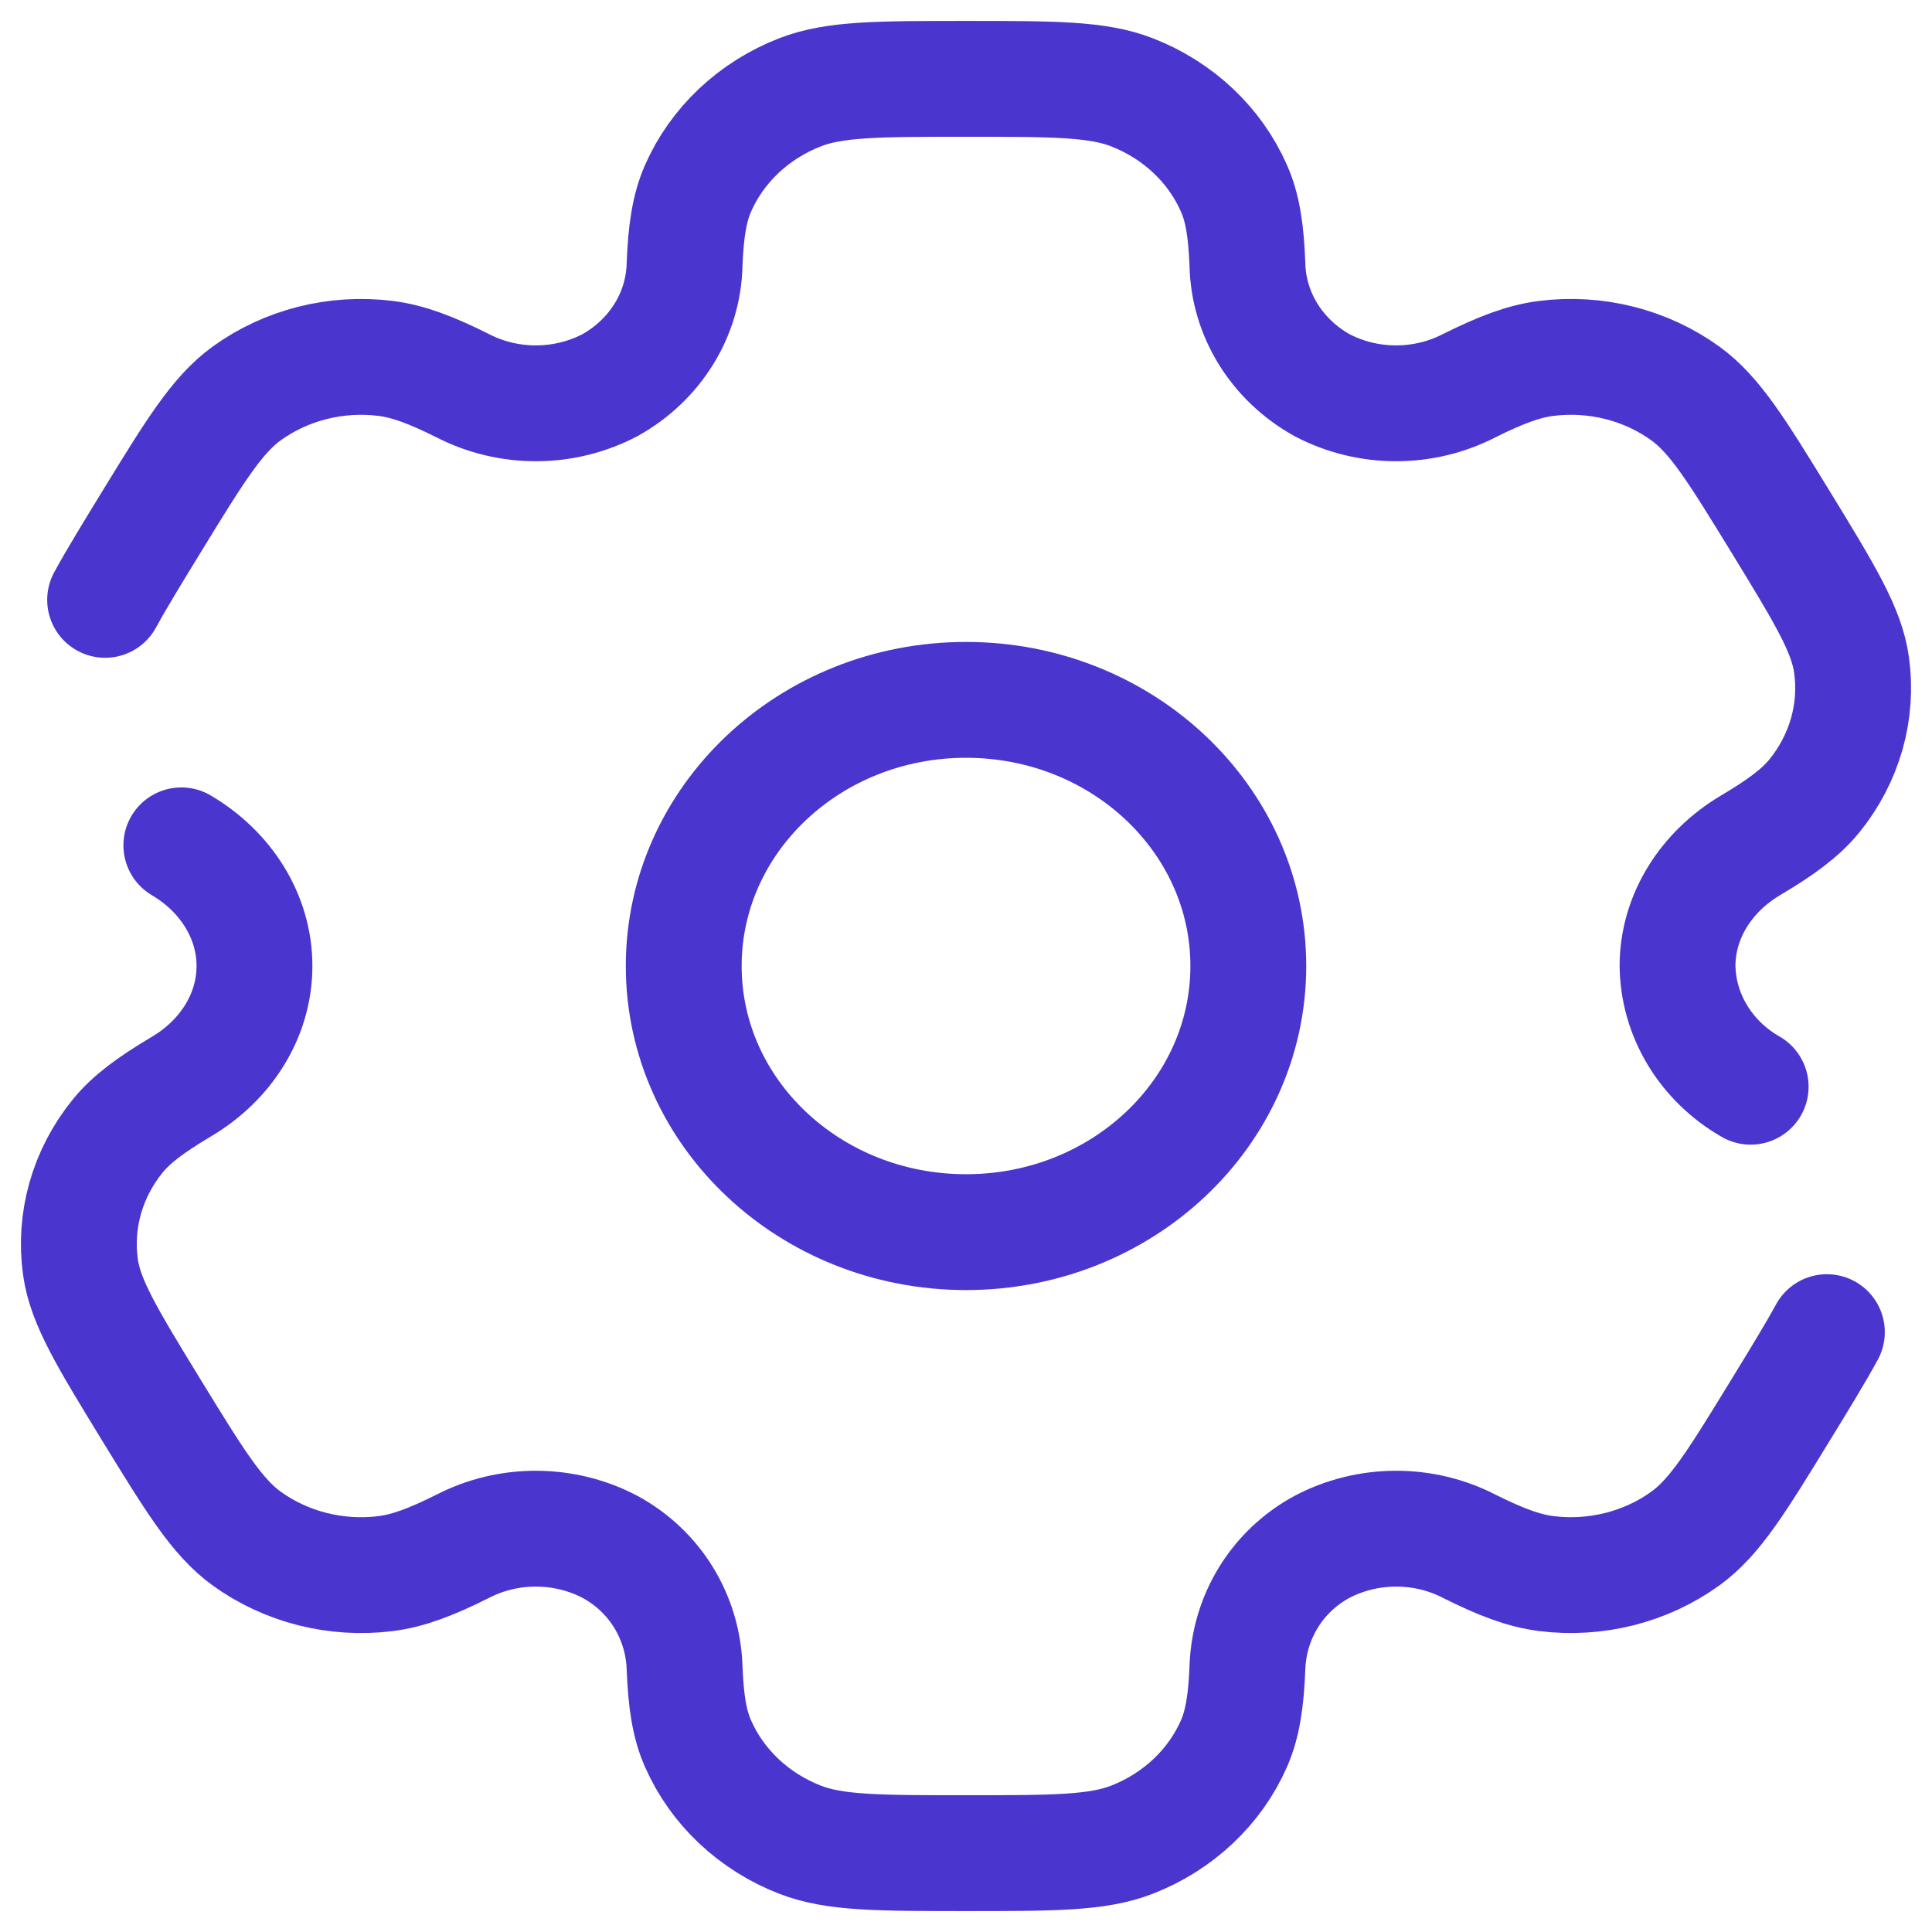
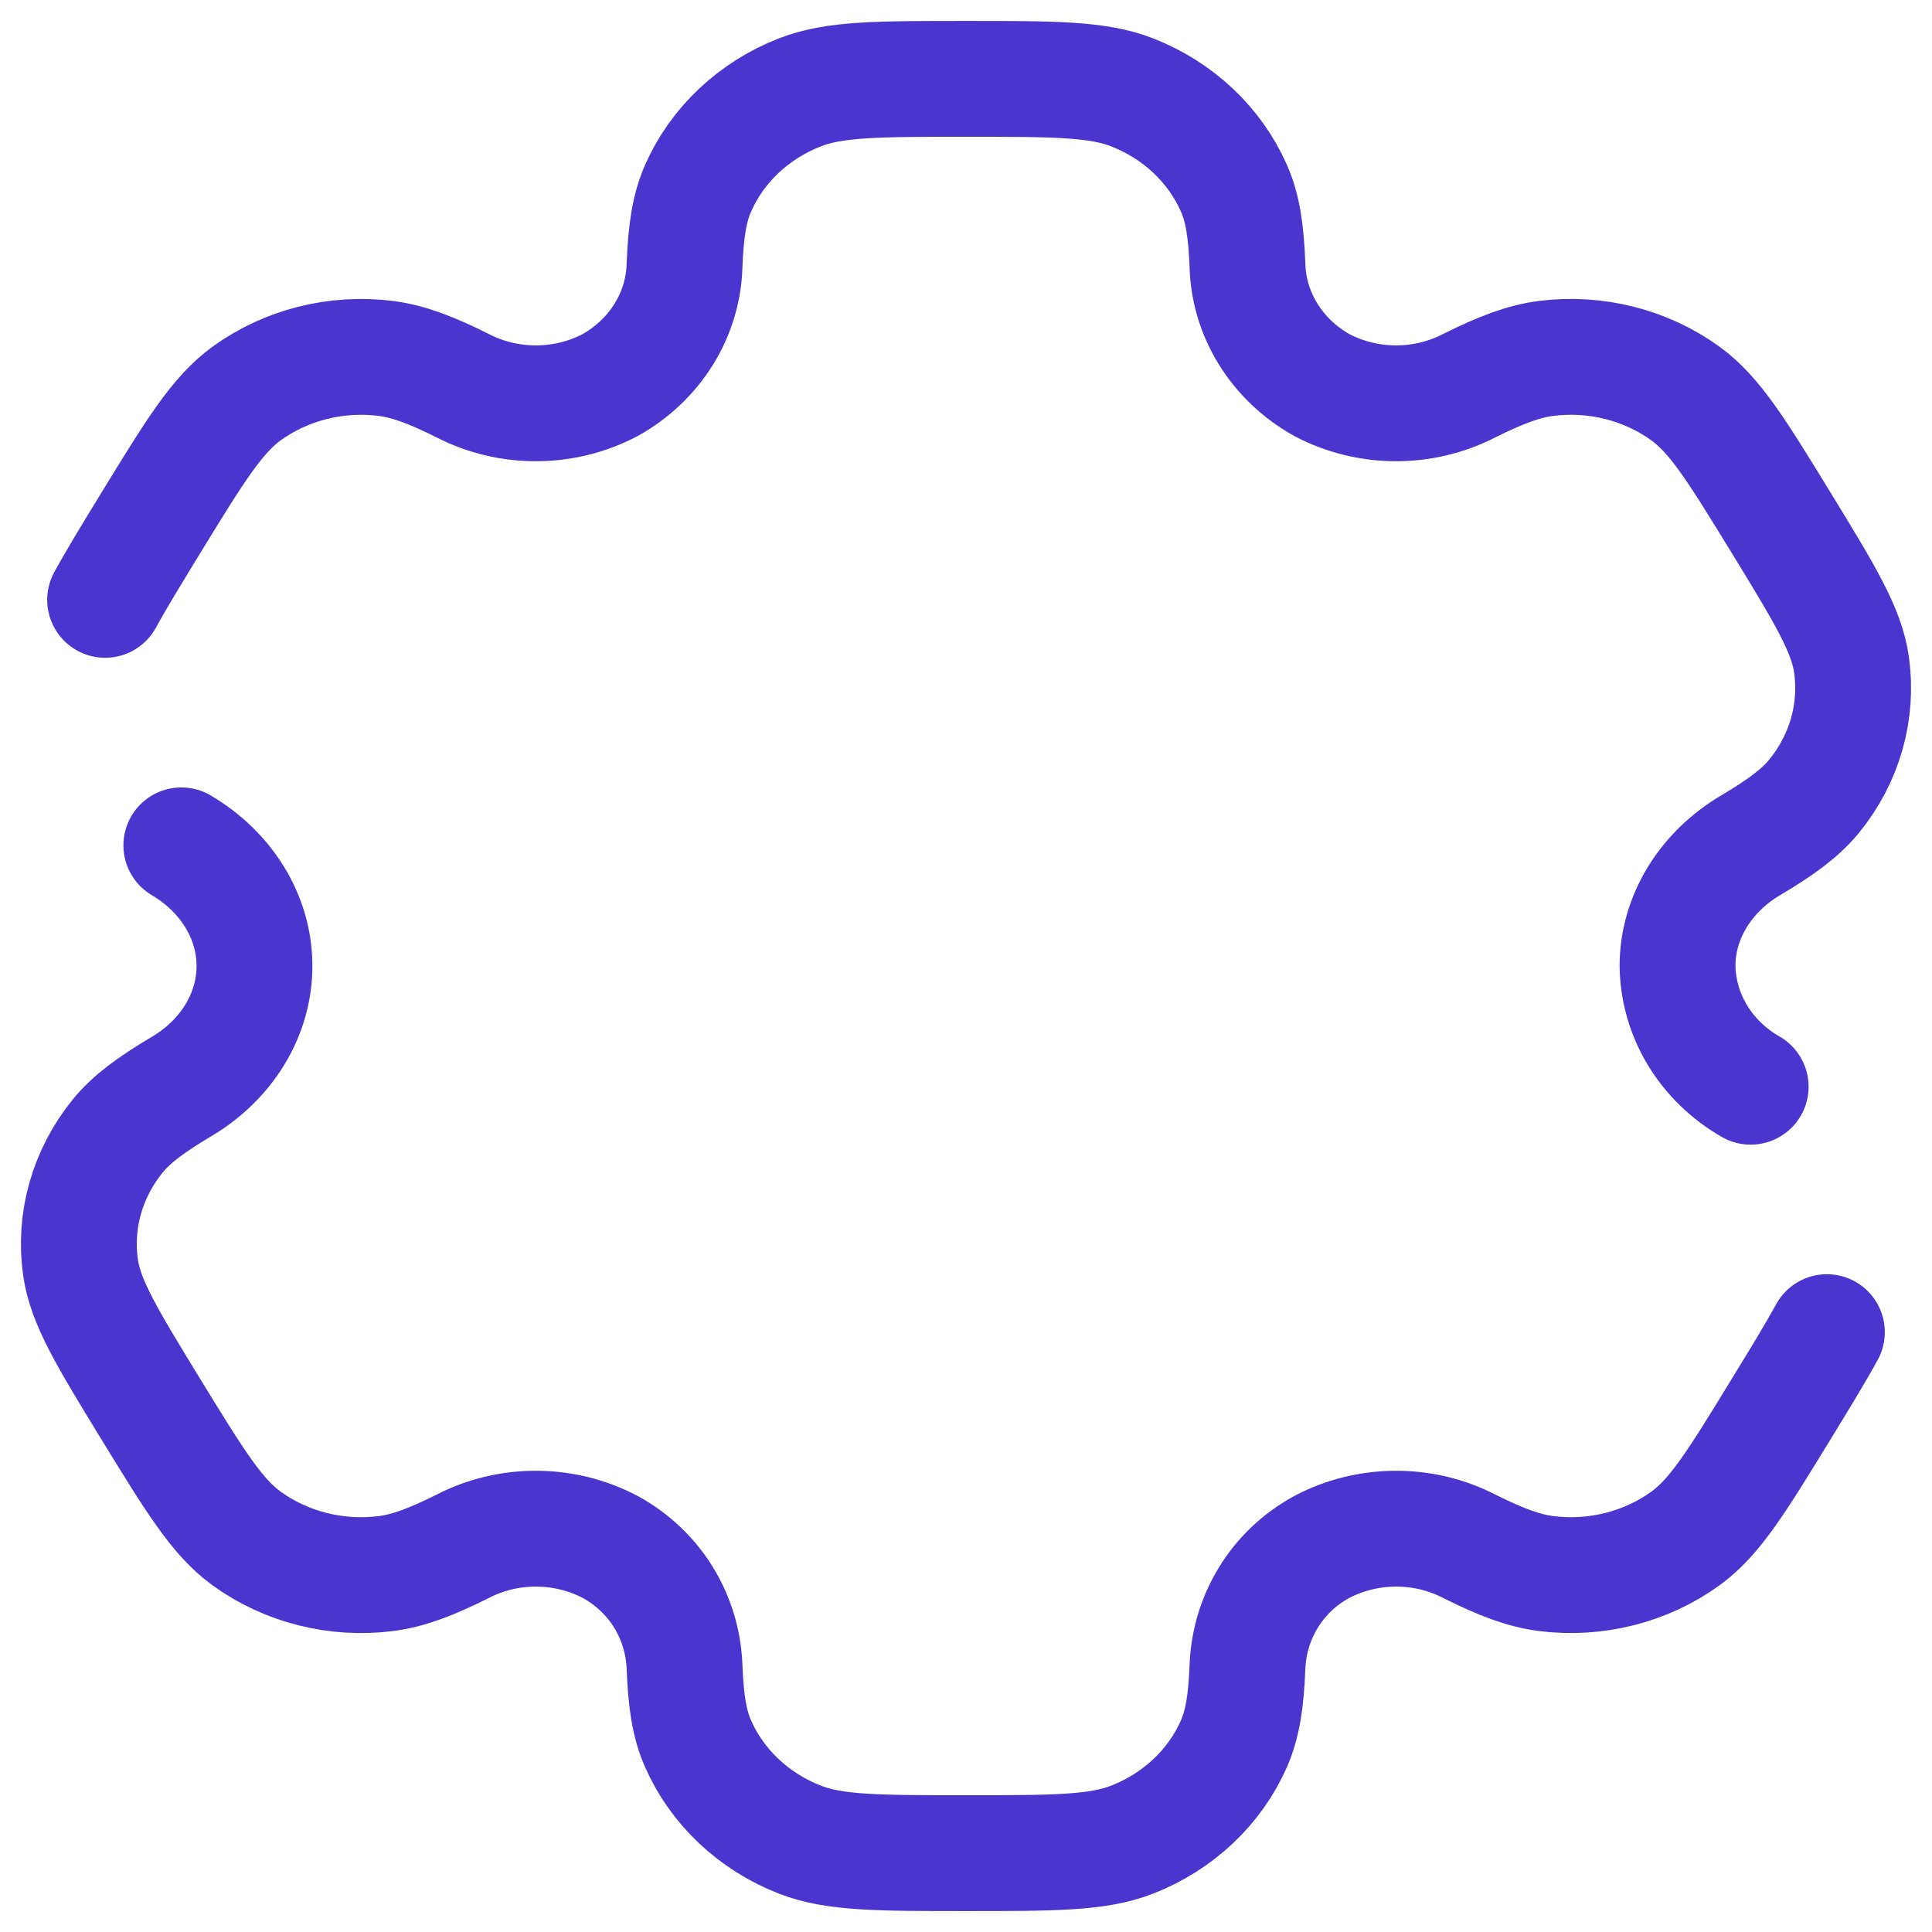
<svg xmlns="http://www.w3.org/2000/svg" width="49" height="49" viewBox="0 0 49 49" fill="none">
-   <path d="M24.5 31.25C28.454 31.25 31.66 28.228 31.66 24.5C31.66 20.772 28.454 17.75 24.5 17.75C20.546 17.75 17.341 20.772 17.341 24.5C17.341 28.228 20.546 31.25 24.5 31.25Z" stroke="#4B35CF" stroke-width="2.938" />
  <path d="M4.599 21.44C5.728 22.106 6.454 23.244 6.454 24.5C6.454 25.756 5.728 26.894 4.599 27.56C3.833 28.017 3.337 28.379 2.986 28.811C2.604 29.28 2.325 29.815 2.162 30.386C2 30.957 1.959 31.553 2.041 32.139C2.165 33.025 2.721 33.934 3.831 35.75C4.945 37.566 5.501 38.472 6.253 39.019C6.751 39.379 7.318 39.643 7.924 39.796C8.53 39.949 9.161 39.988 9.783 39.91C10.355 39.838 10.935 39.618 11.737 39.217C12.311 38.921 12.955 38.767 13.61 38.771C14.264 38.774 14.906 38.934 15.477 39.235C16.63 39.865 17.314 41.024 17.362 42.279C17.395 43.135 17.481 43.719 17.703 44.221C17.943 44.768 18.295 45.264 18.738 45.682C19.182 46.1 19.708 46.432 20.288 46.658C21.164 47 22.276 47 24.5 47C26.724 47 27.836 47 28.712 46.658C29.292 46.432 29.818 46.1 30.262 45.682C30.705 45.264 31.057 44.768 31.297 44.221C31.516 43.719 31.605 43.135 31.638 42.279C31.686 41.024 32.37 39.863 33.523 39.235C34.094 38.934 34.736 38.774 35.391 38.771C36.045 38.767 36.689 38.921 37.263 39.217C38.065 39.618 38.647 39.838 39.22 39.91C40.474 40.066 41.743 39.745 42.747 39.019C43.499 38.475 44.055 37.566 45.167 35.75C45.663 34.94 46.047 34.312 46.334 33.786M44.401 27.562C43.842 27.242 43.379 26.793 43.054 26.258C42.73 25.723 42.555 25.119 42.546 24.502C42.546 23.244 43.272 22.106 44.401 21.438C45.167 20.983 45.661 20.621 46.014 20.189C46.396 19.72 46.675 19.185 46.838 18.614C47 18.043 47.041 17.447 46.959 16.861C46.835 15.975 46.279 15.066 45.169 13.25C44.055 11.434 43.499 10.527 42.747 9.981C42.249 9.621 41.682 9.357 41.076 9.204C40.471 9.051 39.839 9.012 39.217 9.09C38.645 9.162 38.065 9.382 37.26 9.783C36.687 10.078 36.043 10.232 35.389 10.229C34.736 10.226 34.093 10.066 33.523 9.765C32.961 9.45 32.493 9.005 32.163 8.472C31.834 7.94 31.653 7.337 31.638 6.721C31.605 5.865 31.519 5.28 31.297 4.779C31.057 4.232 30.705 3.736 30.262 3.318C29.818 2.9 29.292 2.568 28.712 2.342C27.836 2 26.724 2 24.5 2C22.276 2 21.164 2 20.288 2.342C19.708 2.568 19.182 2.9 18.738 3.318C18.295 3.736 17.943 4.232 17.703 4.779C17.484 5.28 17.395 5.865 17.362 6.721C17.347 7.337 17.166 7.94 16.837 8.472C16.507 9.005 16.039 9.45 15.477 9.765C14.906 10.066 14.264 10.226 13.61 10.229C12.955 10.232 12.311 10.079 11.737 9.783C10.935 9.382 10.353 9.162 9.78 9.09C8.526 8.934 7.257 9.255 6.253 9.981C5.504 10.527 4.945 11.434 3.833 13.25C3.337 14.06 2.953 14.688 2.666 15.214" stroke="#4B35CF" stroke-width="2.938" stroke-linecap="round" />
</svg>